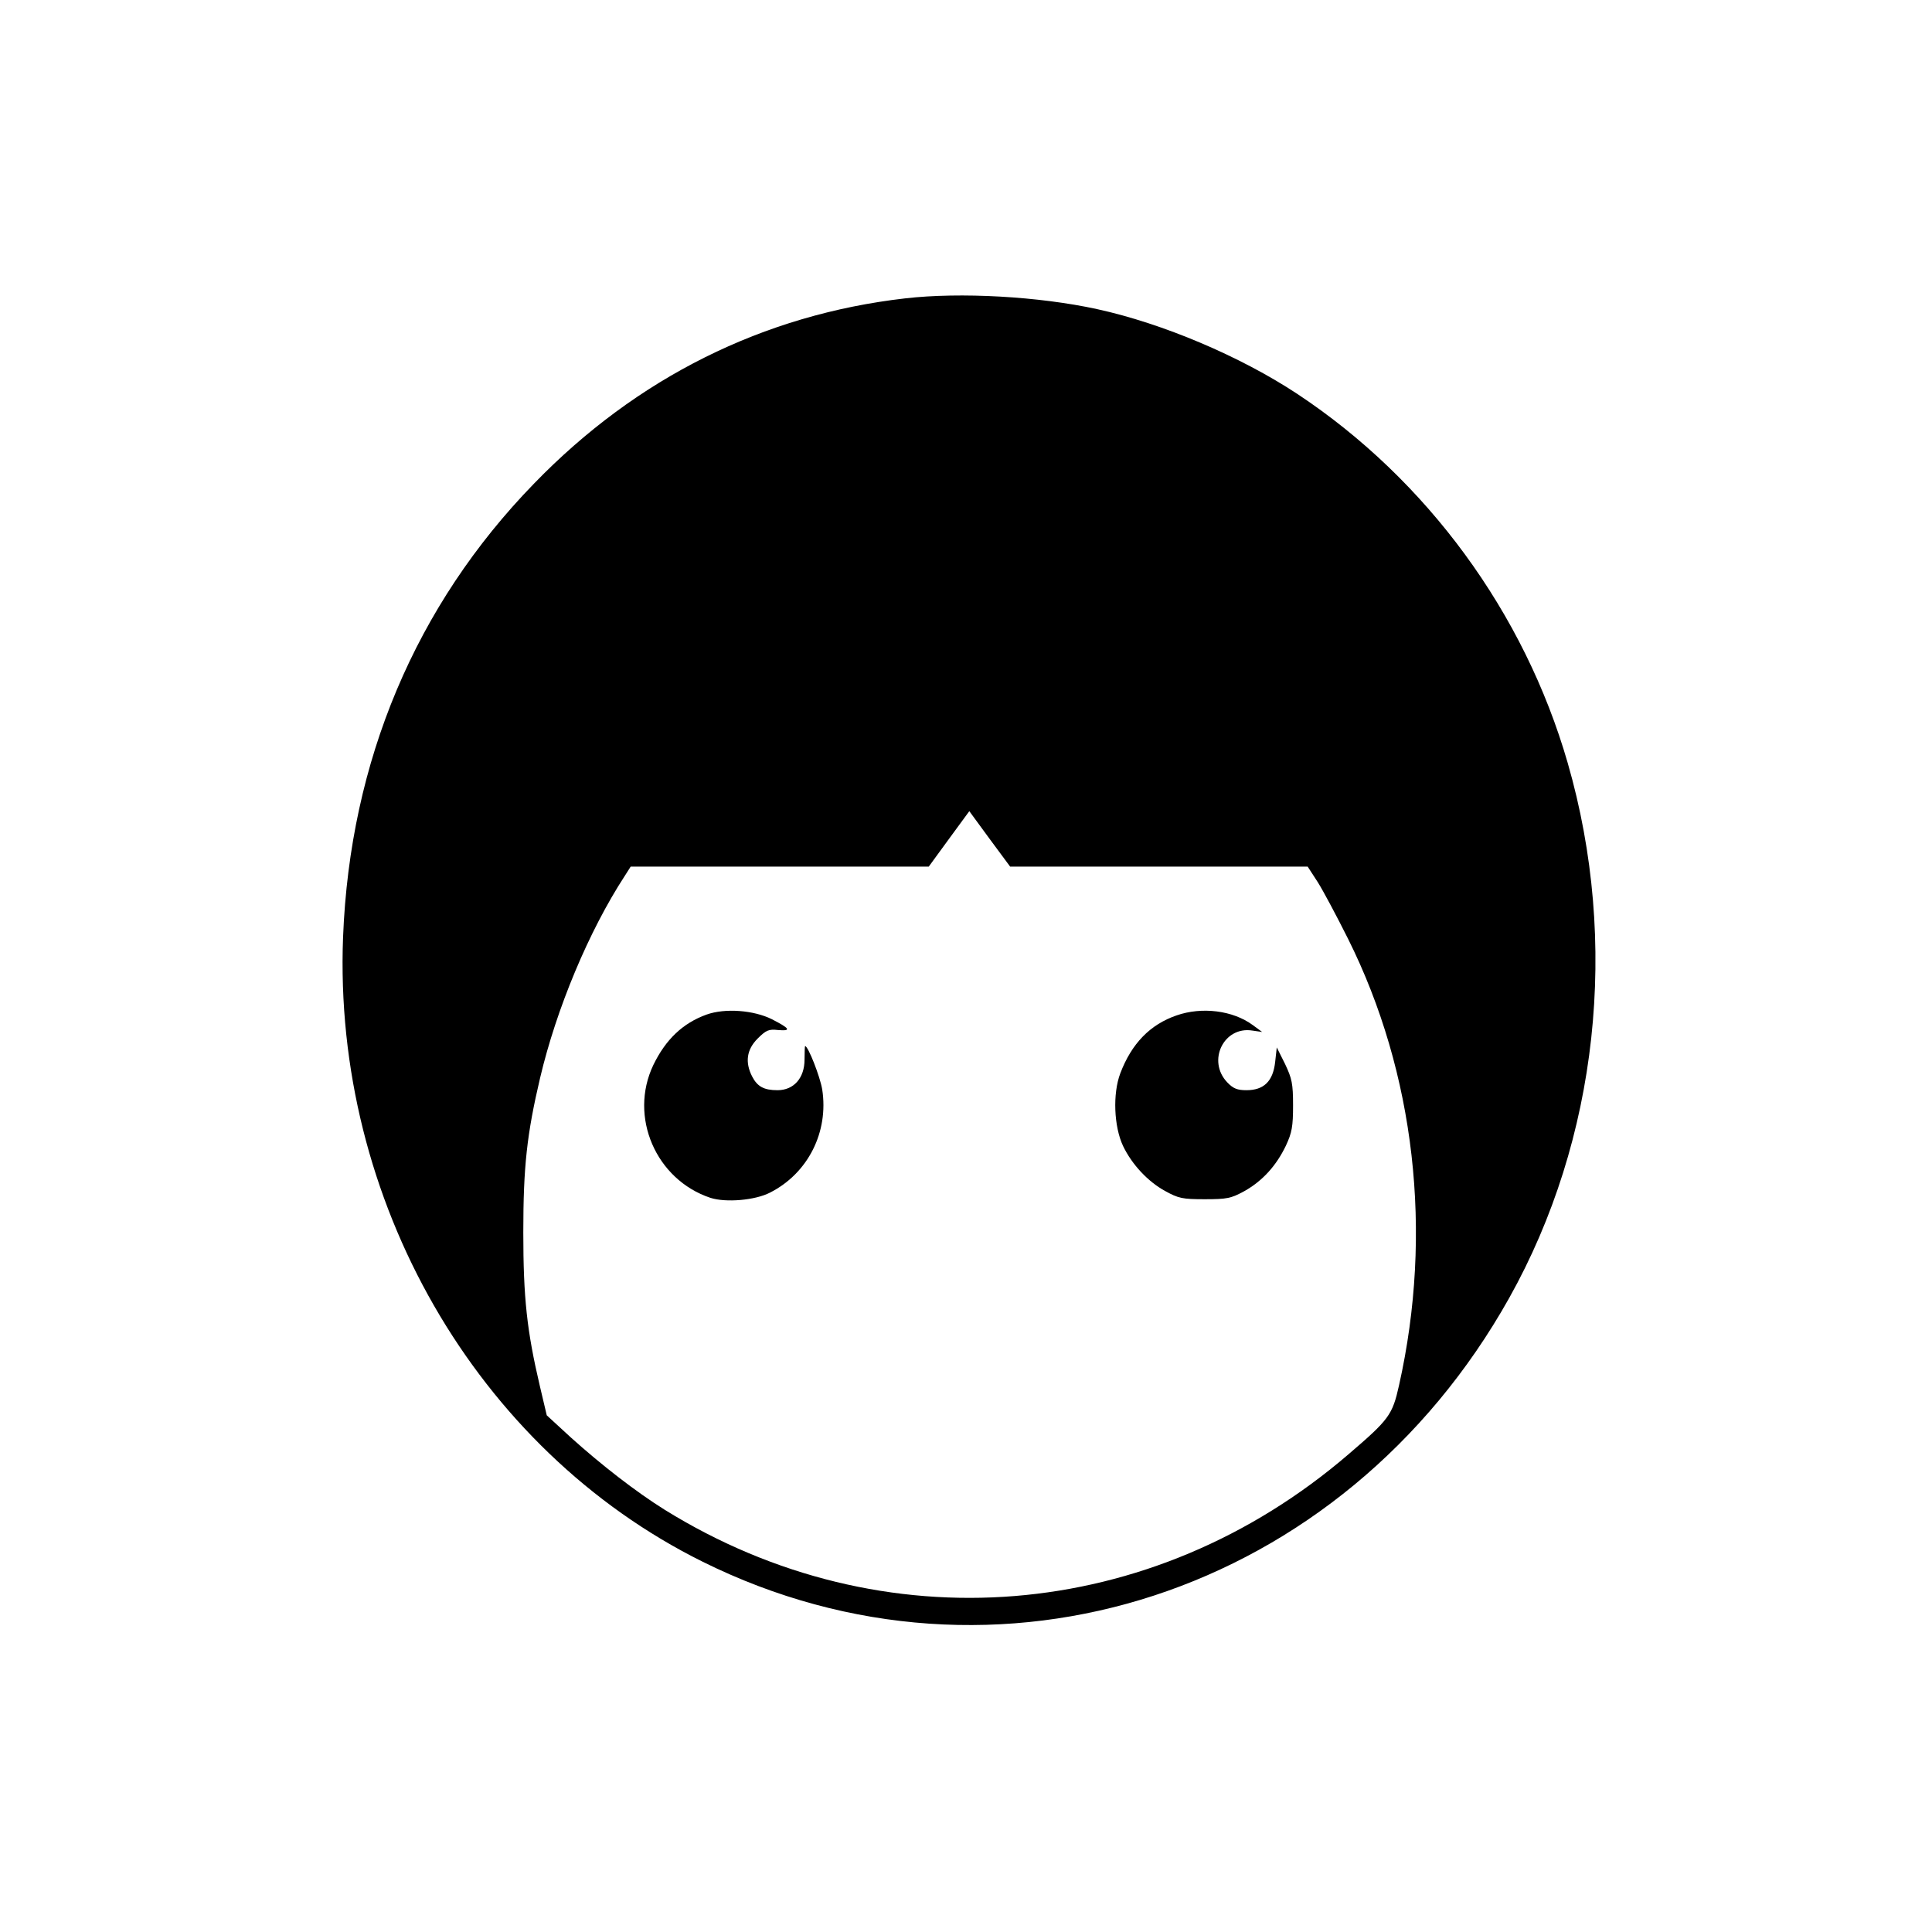
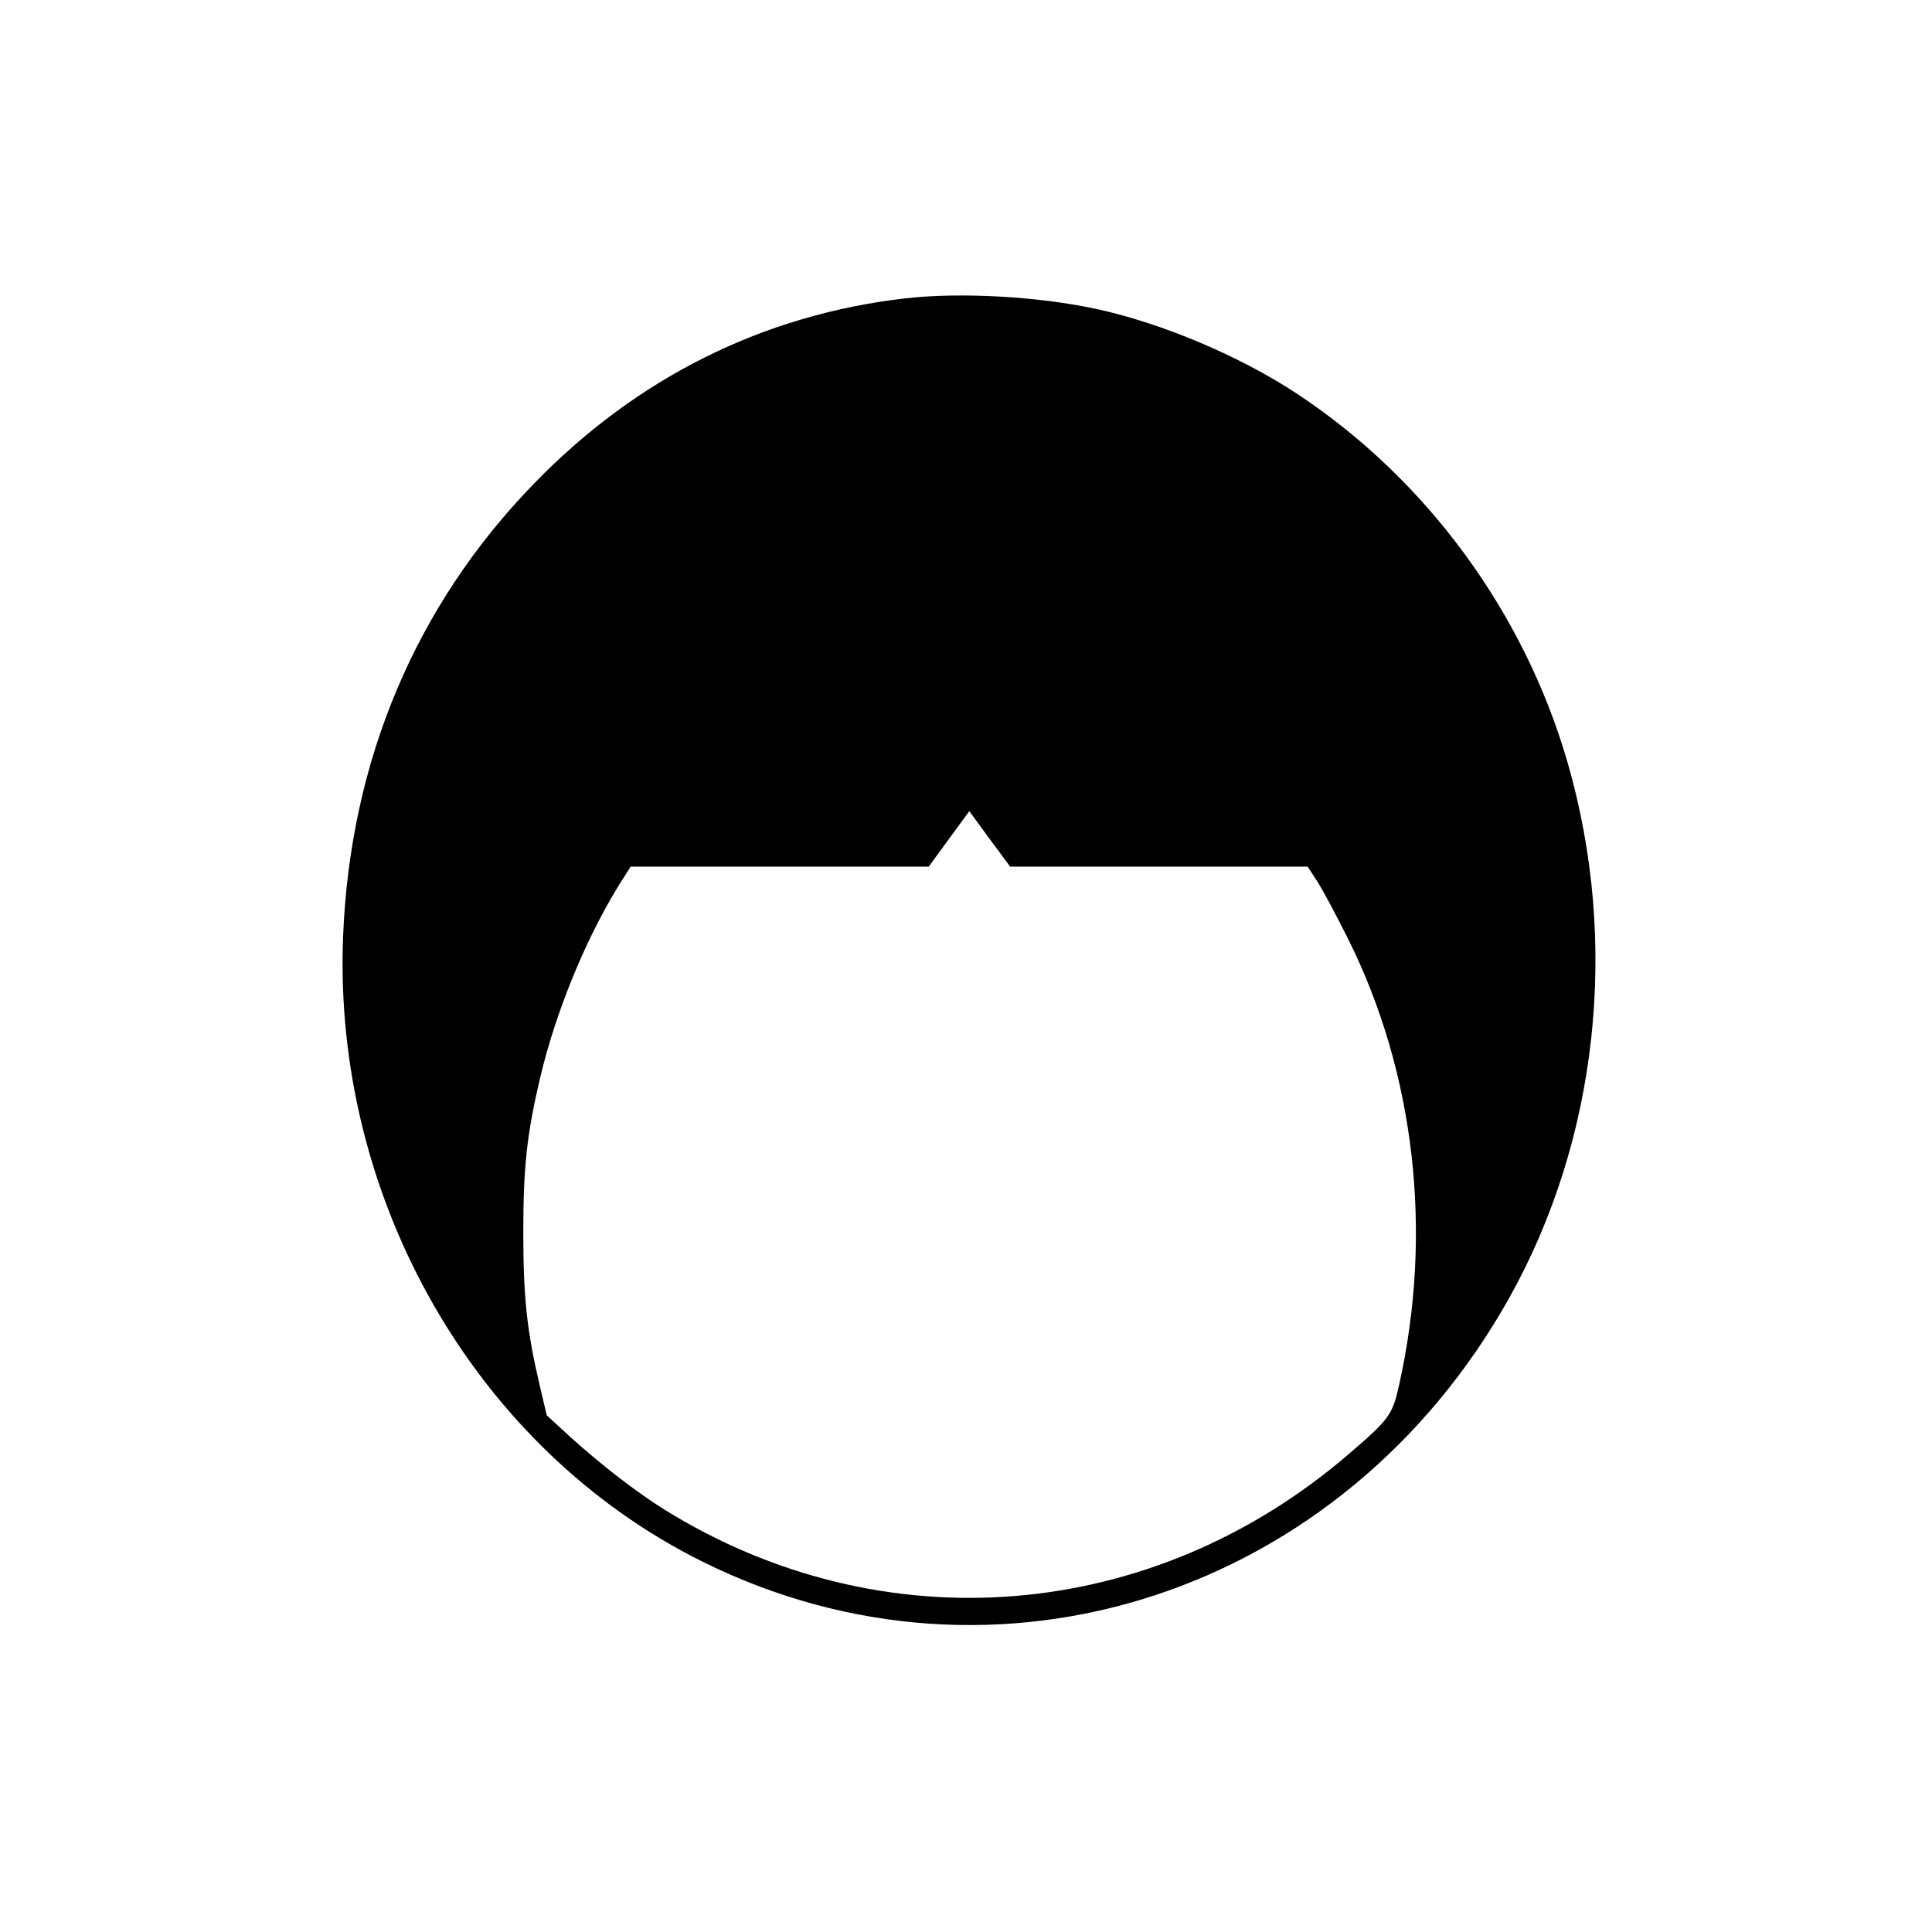
<svg xmlns="http://www.w3.org/2000/svg" version="1.0" width="700pt" height="700pt" viewBox="0 0 700 700" preserveAspectRatio="xMidYMid meet">
  <g transform="translate(0,700) scale(0.1,-0.1)" fill="#000000" stroke="none">
    <path d="M3280 5919 c-514 -59 -973 -287 -1345 -671 -429 -441 -667 -1005 -692 -1643 -37 -952 482 -1856 1302 -2263 1065 -529 2322 -118 2923 955 322 575 400 1288 212 1939 -157 544 -510 1026 -980 1337 -206 136 -487 255 -725 307 -211 46 -495 62 -695 39z m919 -2059 l539 0 37 -57 c20 -32 69 -124 109 -204 243 -487 309 -1065 185 -1618 -24 -108 -36 -124 -183 -250 -712 -612 -1688 -691 -2478 -201 -104 65 -229 162 -340 262 l-87 80 -25 106 c-47 200 -60 320 -60 557 0 238 13 356 61 560 59 250 176 531 307 732 l21 33 540 0 540 0 73 100 74 101 74 -101 74 -100 539 0z" />
-     <path d="M2560 3324 c-86 -31 -148 -90 -193 -183 -89 -187 9 -415 207 -481 56 -18 162 -9 216 19 138 70 213 220 189 374 -8 47 -51 157 -62 157 -1 0 -2 -22 -2 -49 0 -67 -39 -111 -98 -111 -49 0 -73 13 -92 50 -26 51 -20 97 20 137 30 30 40 35 74 31 49 -4 44 5 -22 39 -66 33 -170 41 -237 17z" />
-     <path d="M4263 3321 c-96 -33 -163 -102 -204 -210 -28 -74 -23 -193 10 -263 32 -67 90 -129 152 -163 49 -27 63 -30 144 -30 81 0 95 3 143 29 66 37 116 92 151 165 22 47 26 70 26 146 0 79 -4 97 -29 150 l-30 60 -6 -54 c-8 -69 -41 -101 -104 -101 -33 0 -48 6 -69 28 -75 78 -13 205 91 188 l35 -5 -34 25 c-72 53 -184 67 -276 35z" />
  </g>
</svg>